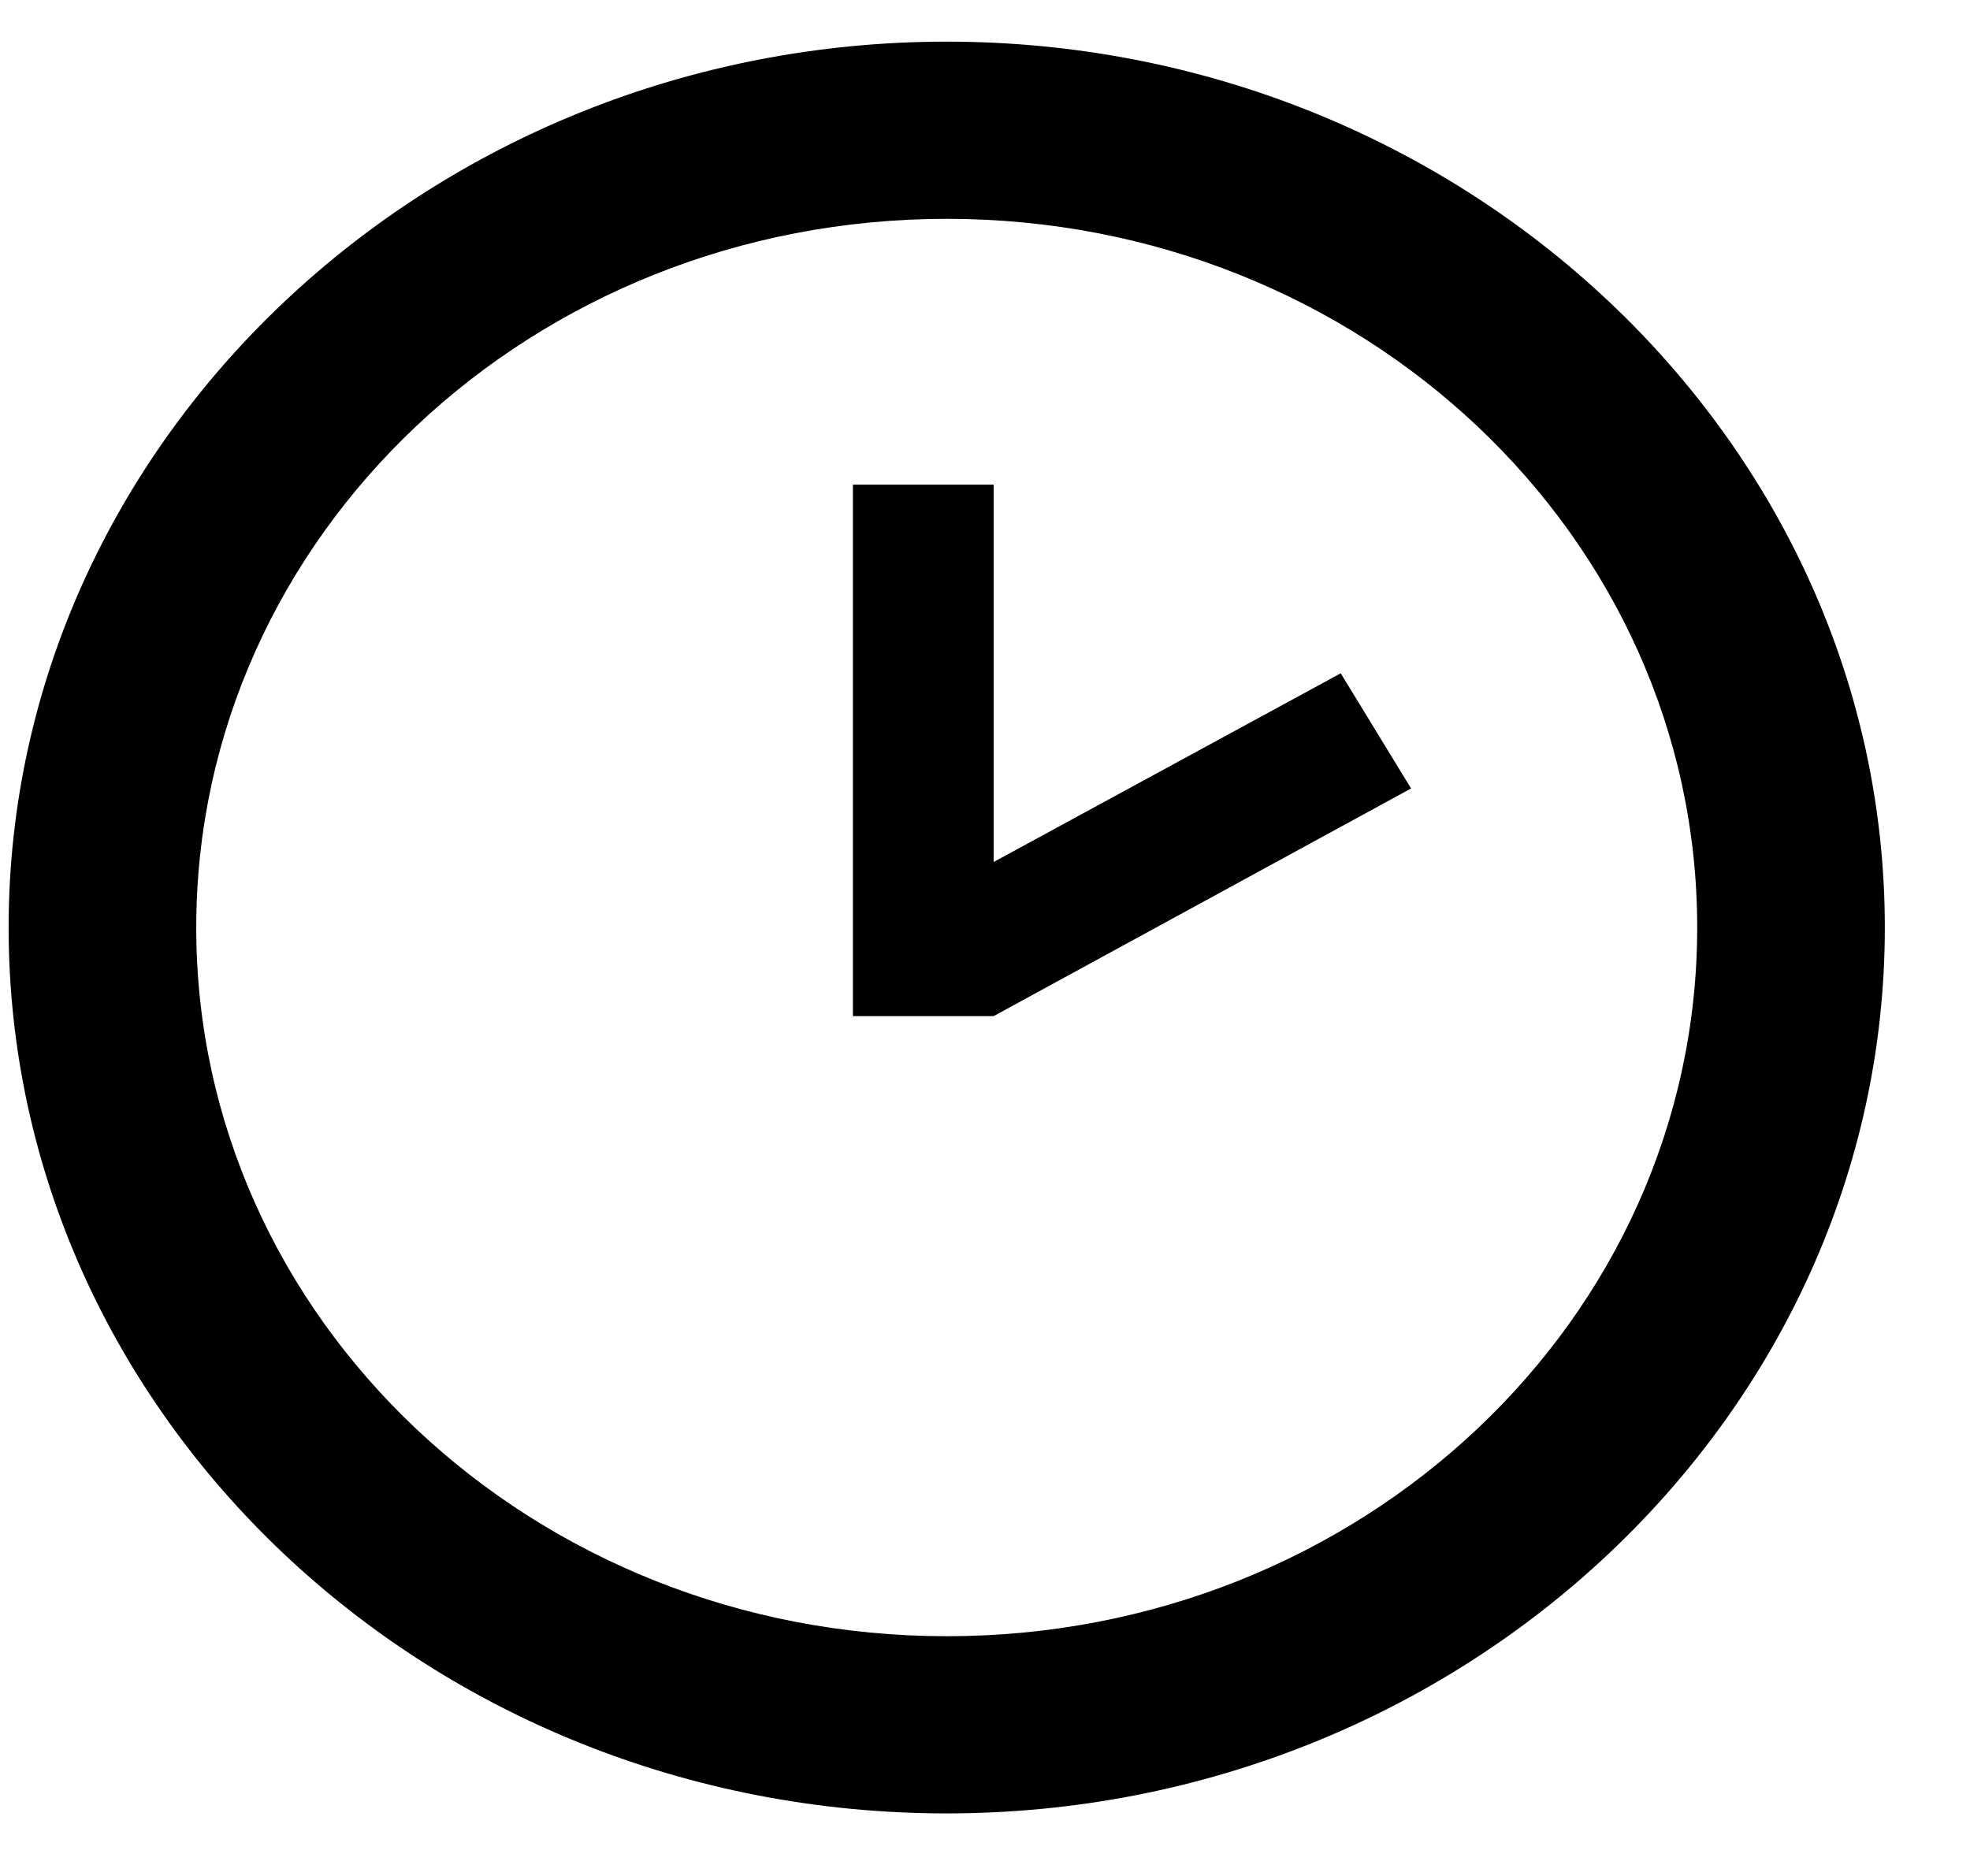
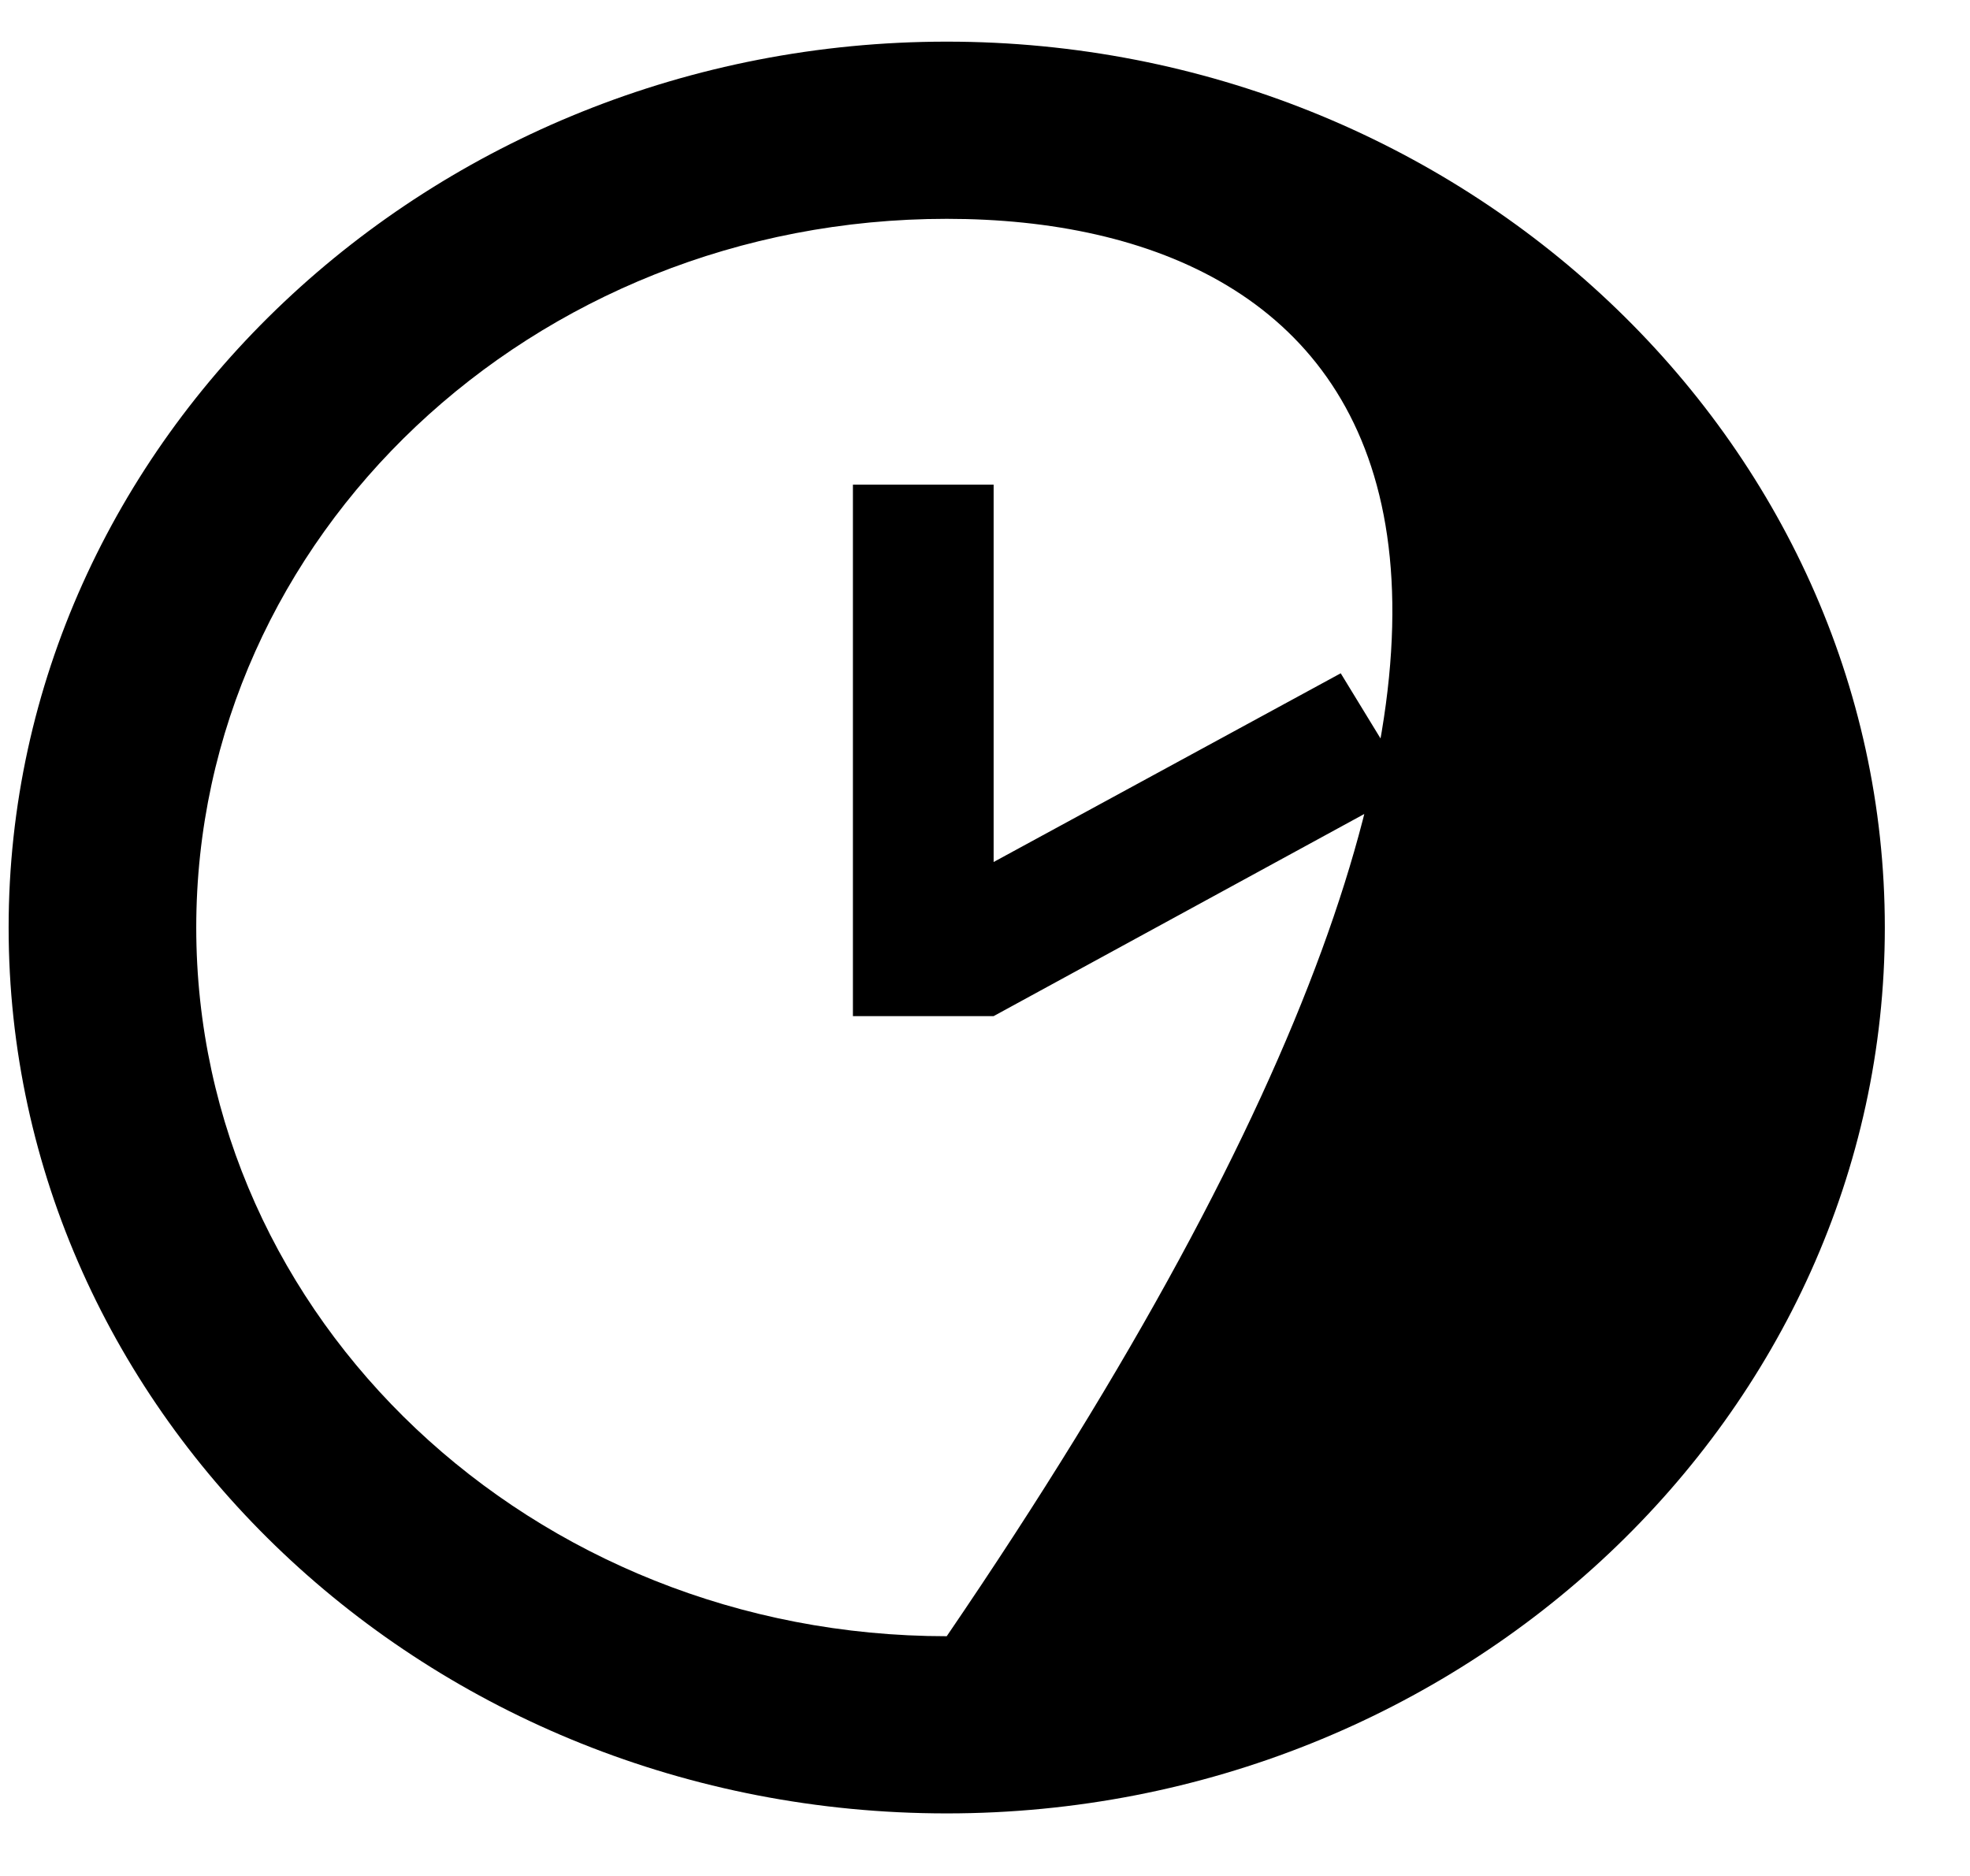
<svg xmlns="http://www.w3.org/2000/svg" width="21" height="20" viewBox="0 0 21 20" fill="none">
-   <path id="Vector" d="M10.092 17.444C14.512 17.444 18.092 14.063 18.092 9.889C18.092 5.714 14.512 2.333 10.092 2.333C5.672 2.333 2.092 5.714 2.092 9.889C2.092 14.063 5.672 17.444 10.092 17.444ZM10.092 0.444C15.592 0.444 20.092 4.694 20.092 9.889C20.092 15.083 15.592 19.333 10.092 19.333C4.562 19.333 0.092 15.083 0.092 9.889C0.092 4.694 4.592 0.444 10.092 0.444ZM10.592 10.833H9.092V5.167H10.592V9.19L14.292 7.178L15.042 8.406L10.592 10.833Z" fill="black" />
+   <path id="Vector" d="M10.092 17.444C18.092 5.714 14.512 2.333 10.092 2.333C5.672 2.333 2.092 5.714 2.092 9.889C2.092 14.063 5.672 17.444 10.092 17.444ZM10.092 0.444C15.592 0.444 20.092 4.694 20.092 9.889C20.092 15.083 15.592 19.333 10.092 19.333C4.562 19.333 0.092 15.083 0.092 9.889C0.092 4.694 4.592 0.444 10.092 0.444ZM10.592 10.833H9.092V5.167H10.592V9.19L14.292 7.178L15.042 8.406L10.592 10.833Z" fill="black" />
</svg>